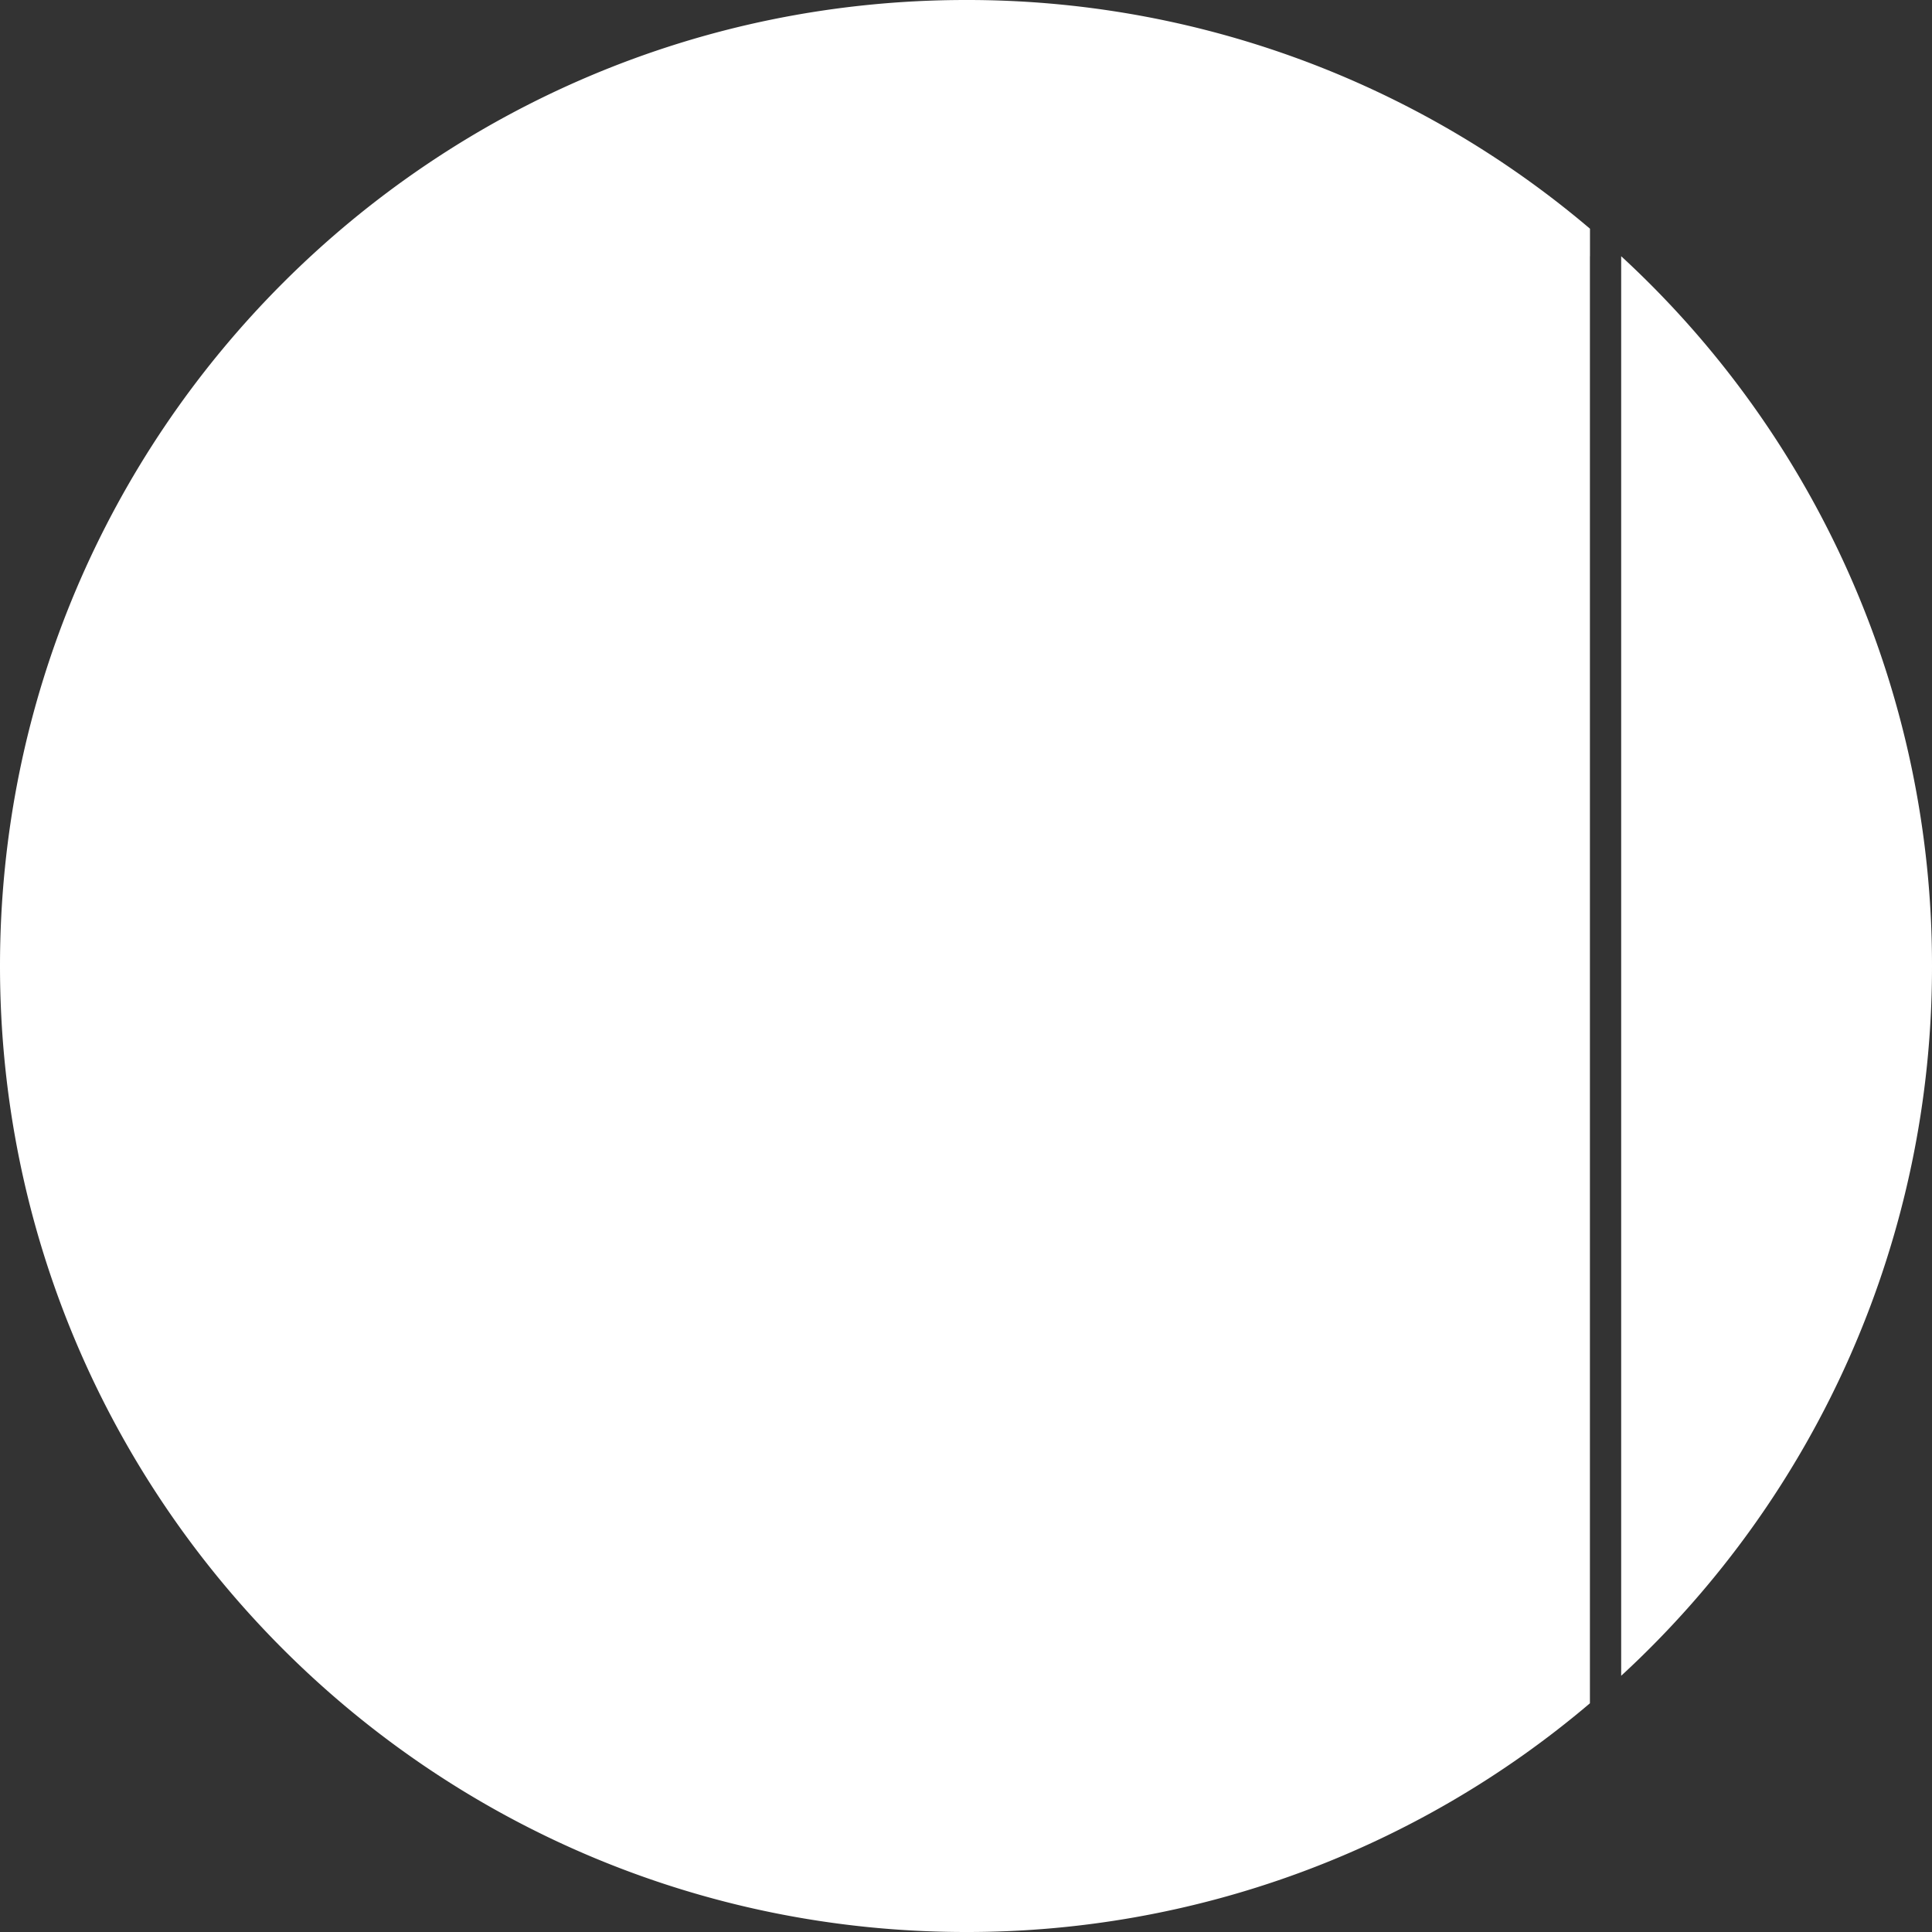
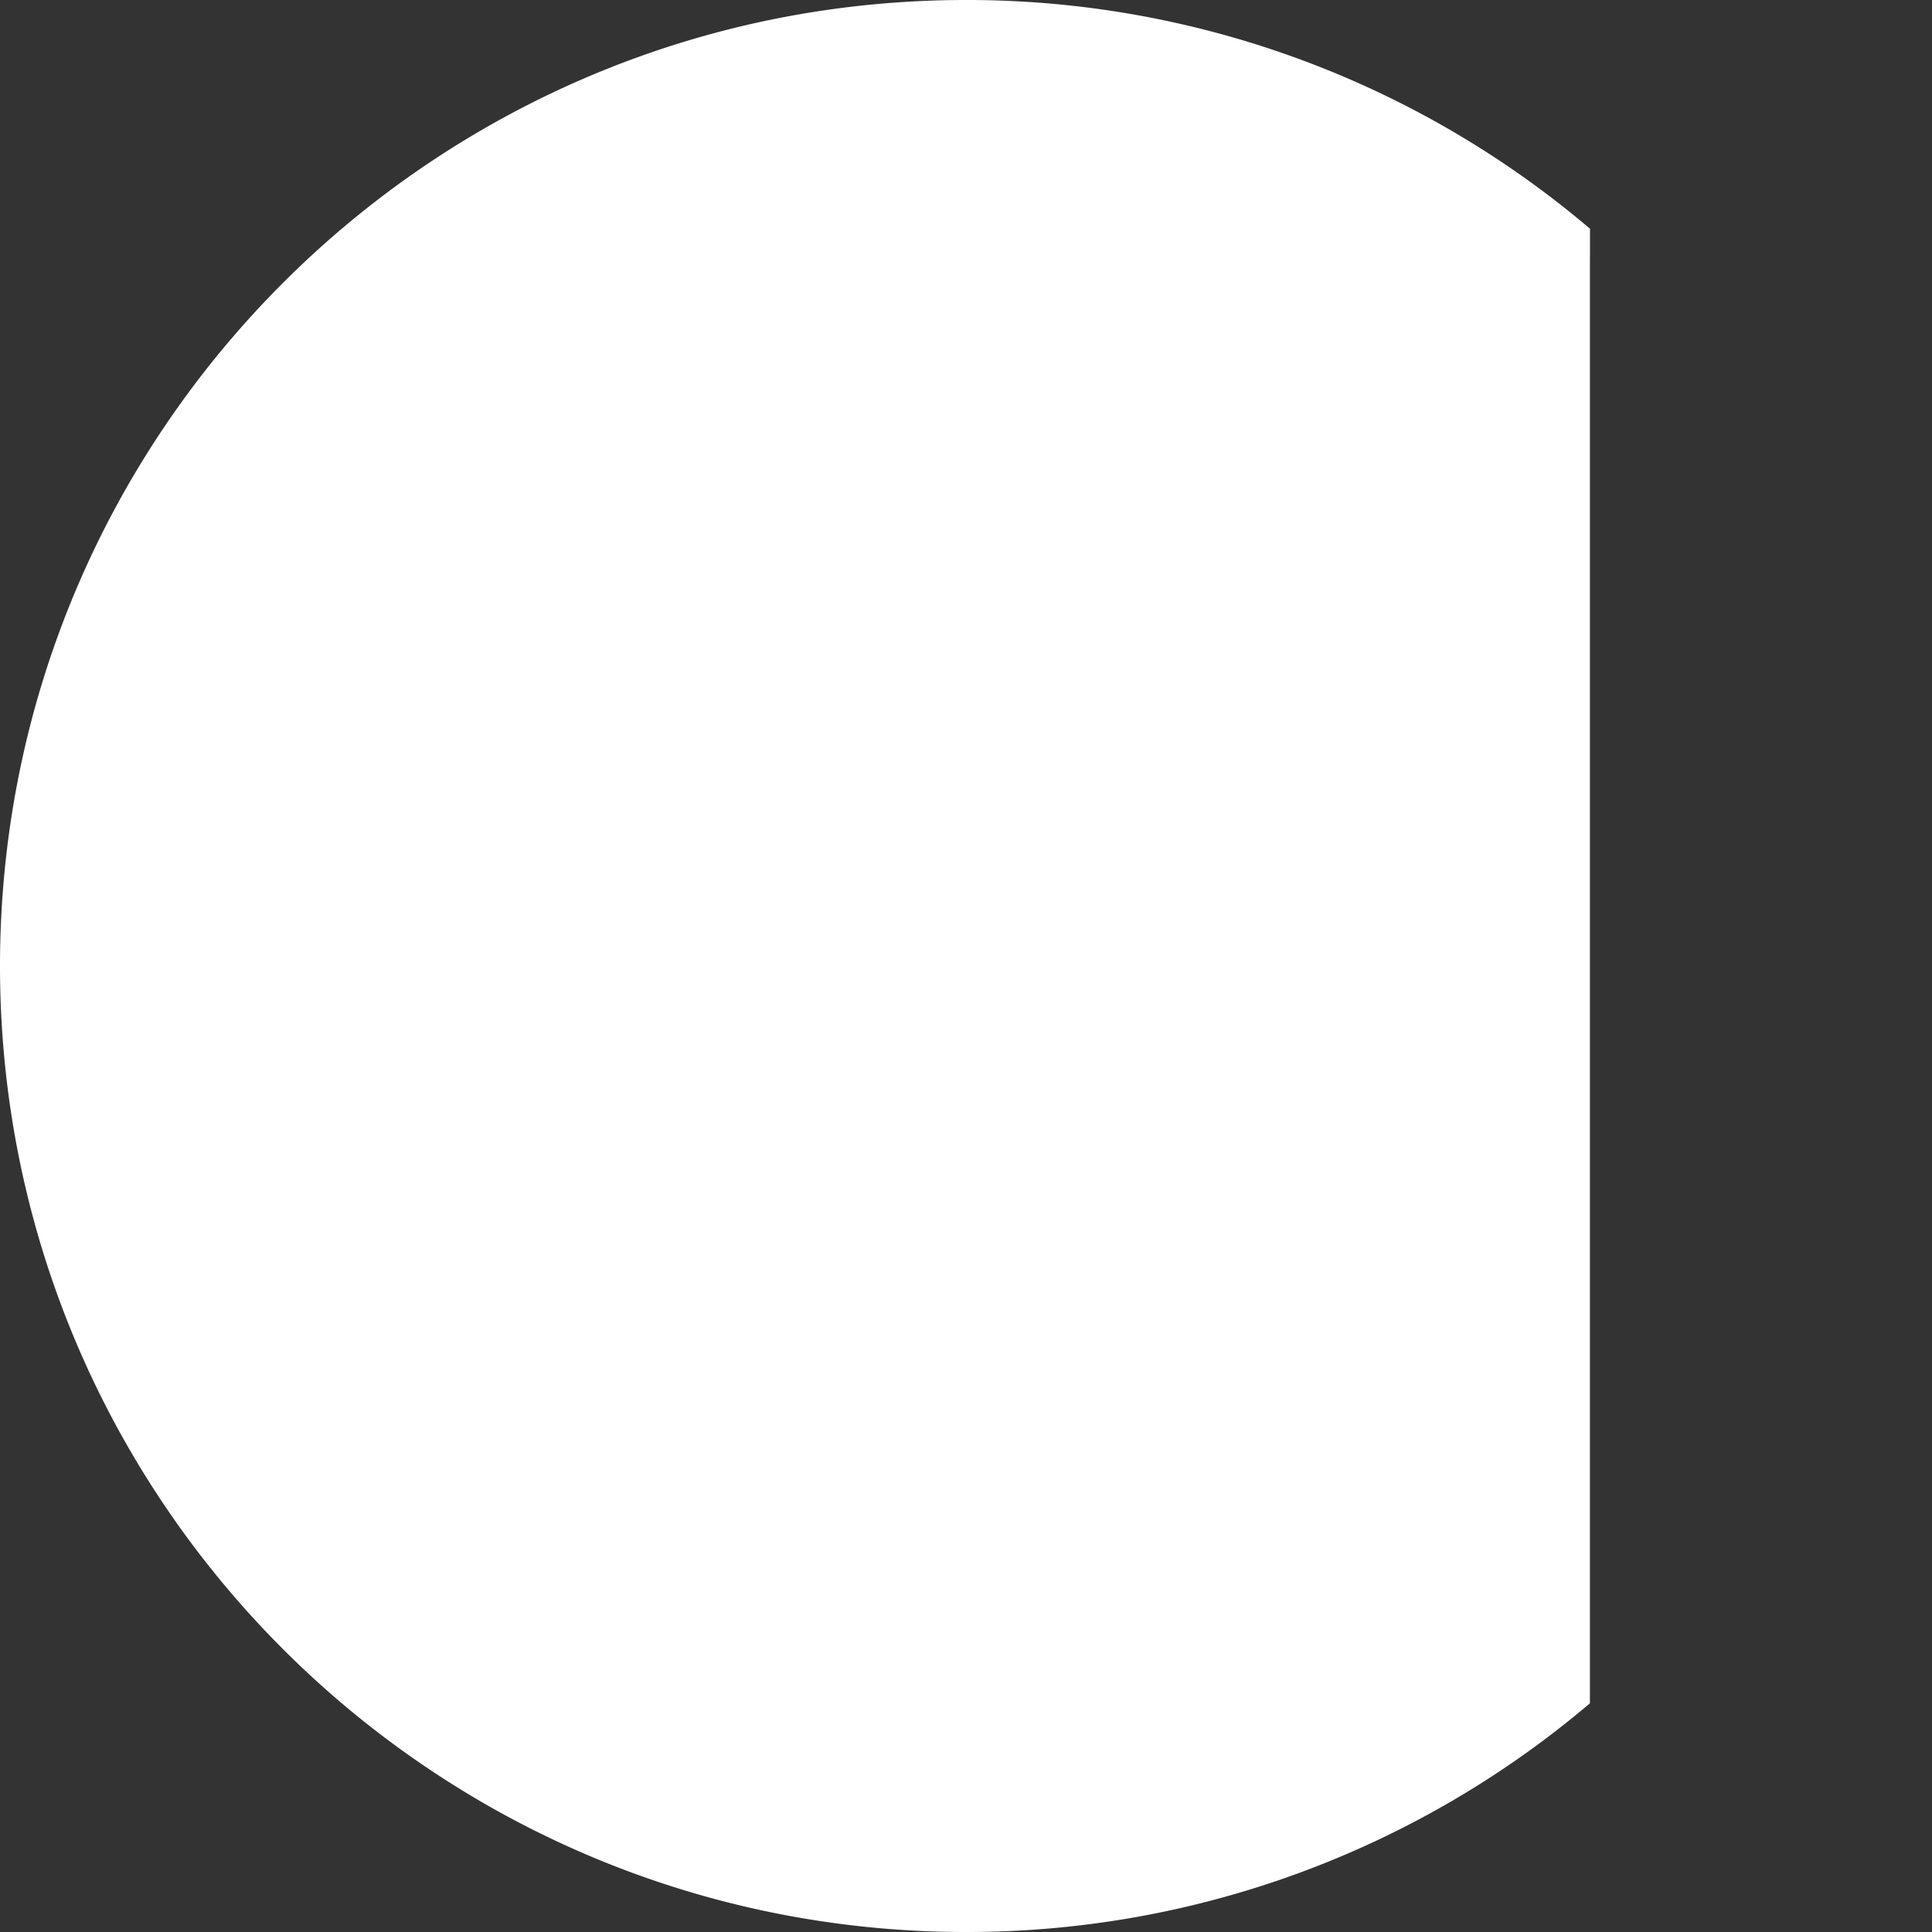
<svg xmlns="http://www.w3.org/2000/svg" viewBox="0 0 594.54 594.54">
  <rect x="0" y="0" width="594.54" height="594.54" fill="#333333" stroke="none" />
  <defs>
    <style>.cls-1{fill:#fff;}.cls-2{fill:#fff;}</style>
  </defs>
  <g id="Camada_2" data-name="Camada 2">
    <g id="Layer_1" data-name="Layer 1">
      <path class="cls-1" d="M489.29,78.85V70.38A296,296,0,0,0,297.27,0C133.09,0,0,133.09,0,297.27S133.09,594.54,297.27,594.54a296,296,0,0,0,192-70.38V78.85Z" />
-       <path class="cls-2" d="M594.54,297.27A296.45,296.45,0,0,0,498.89,78.85V515.69A296.45,296.45,0,0,0,594.54,297.27Z" />
    </g>
  </g>
</svg>